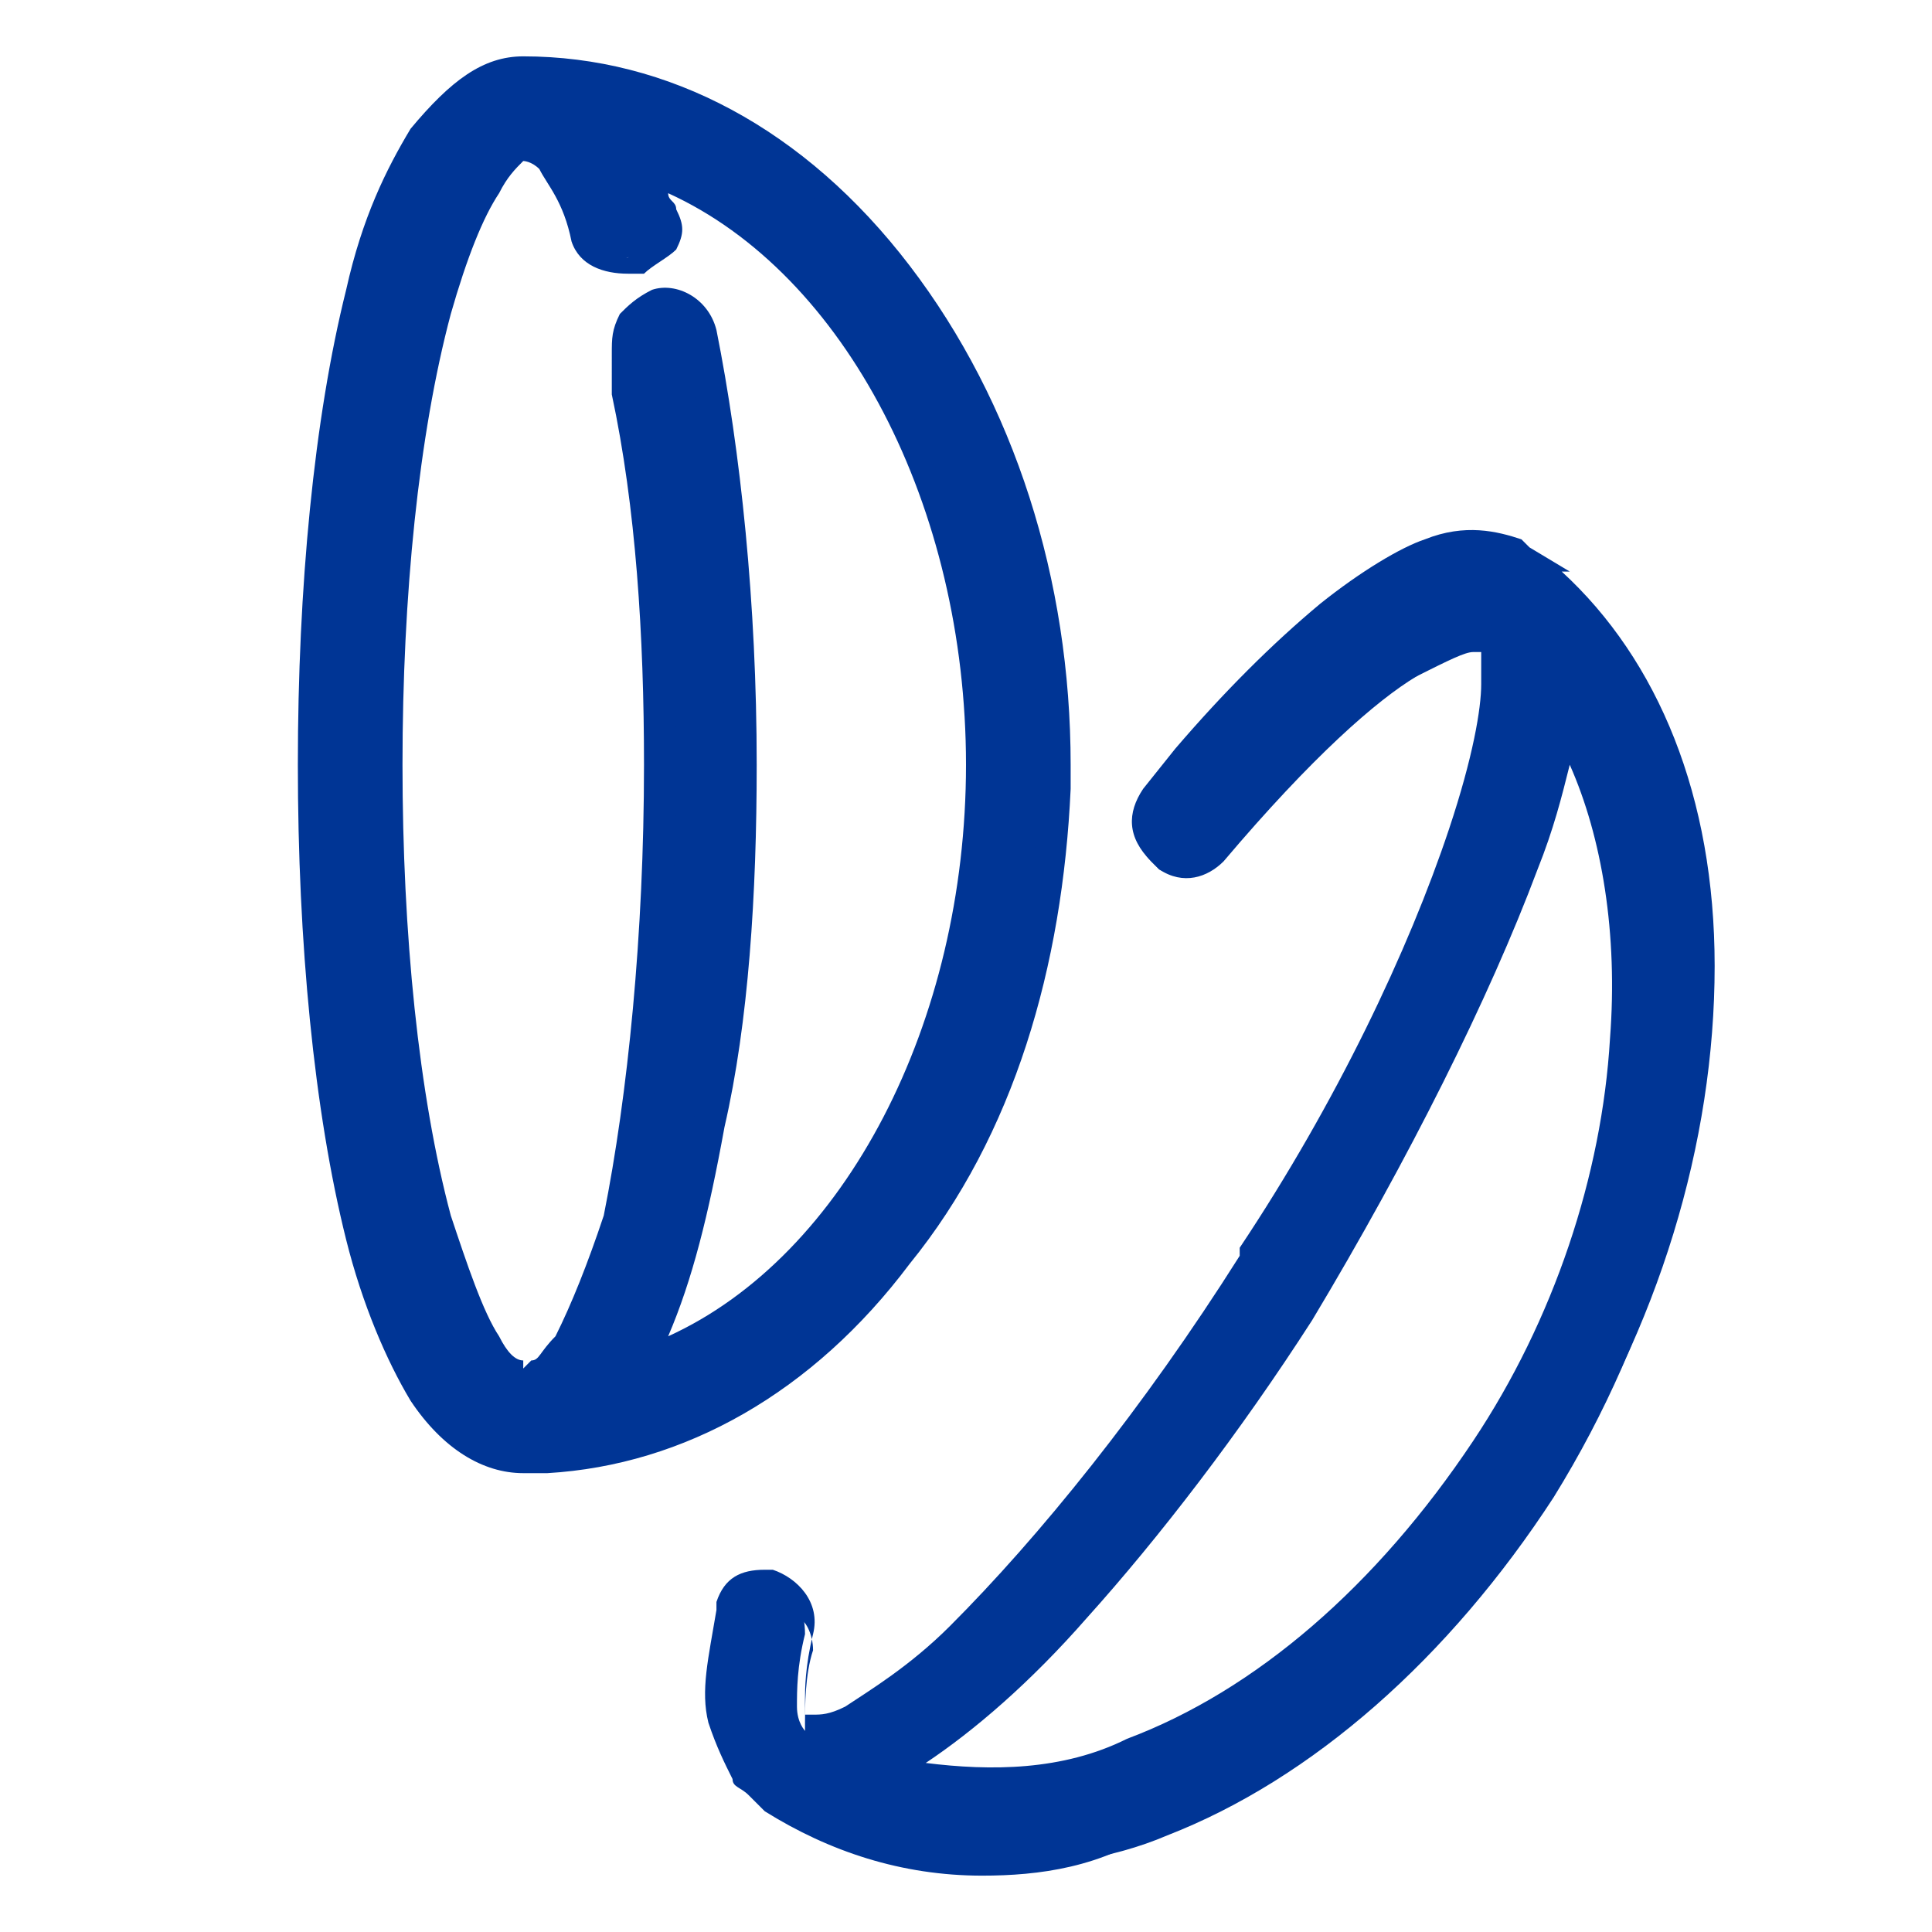
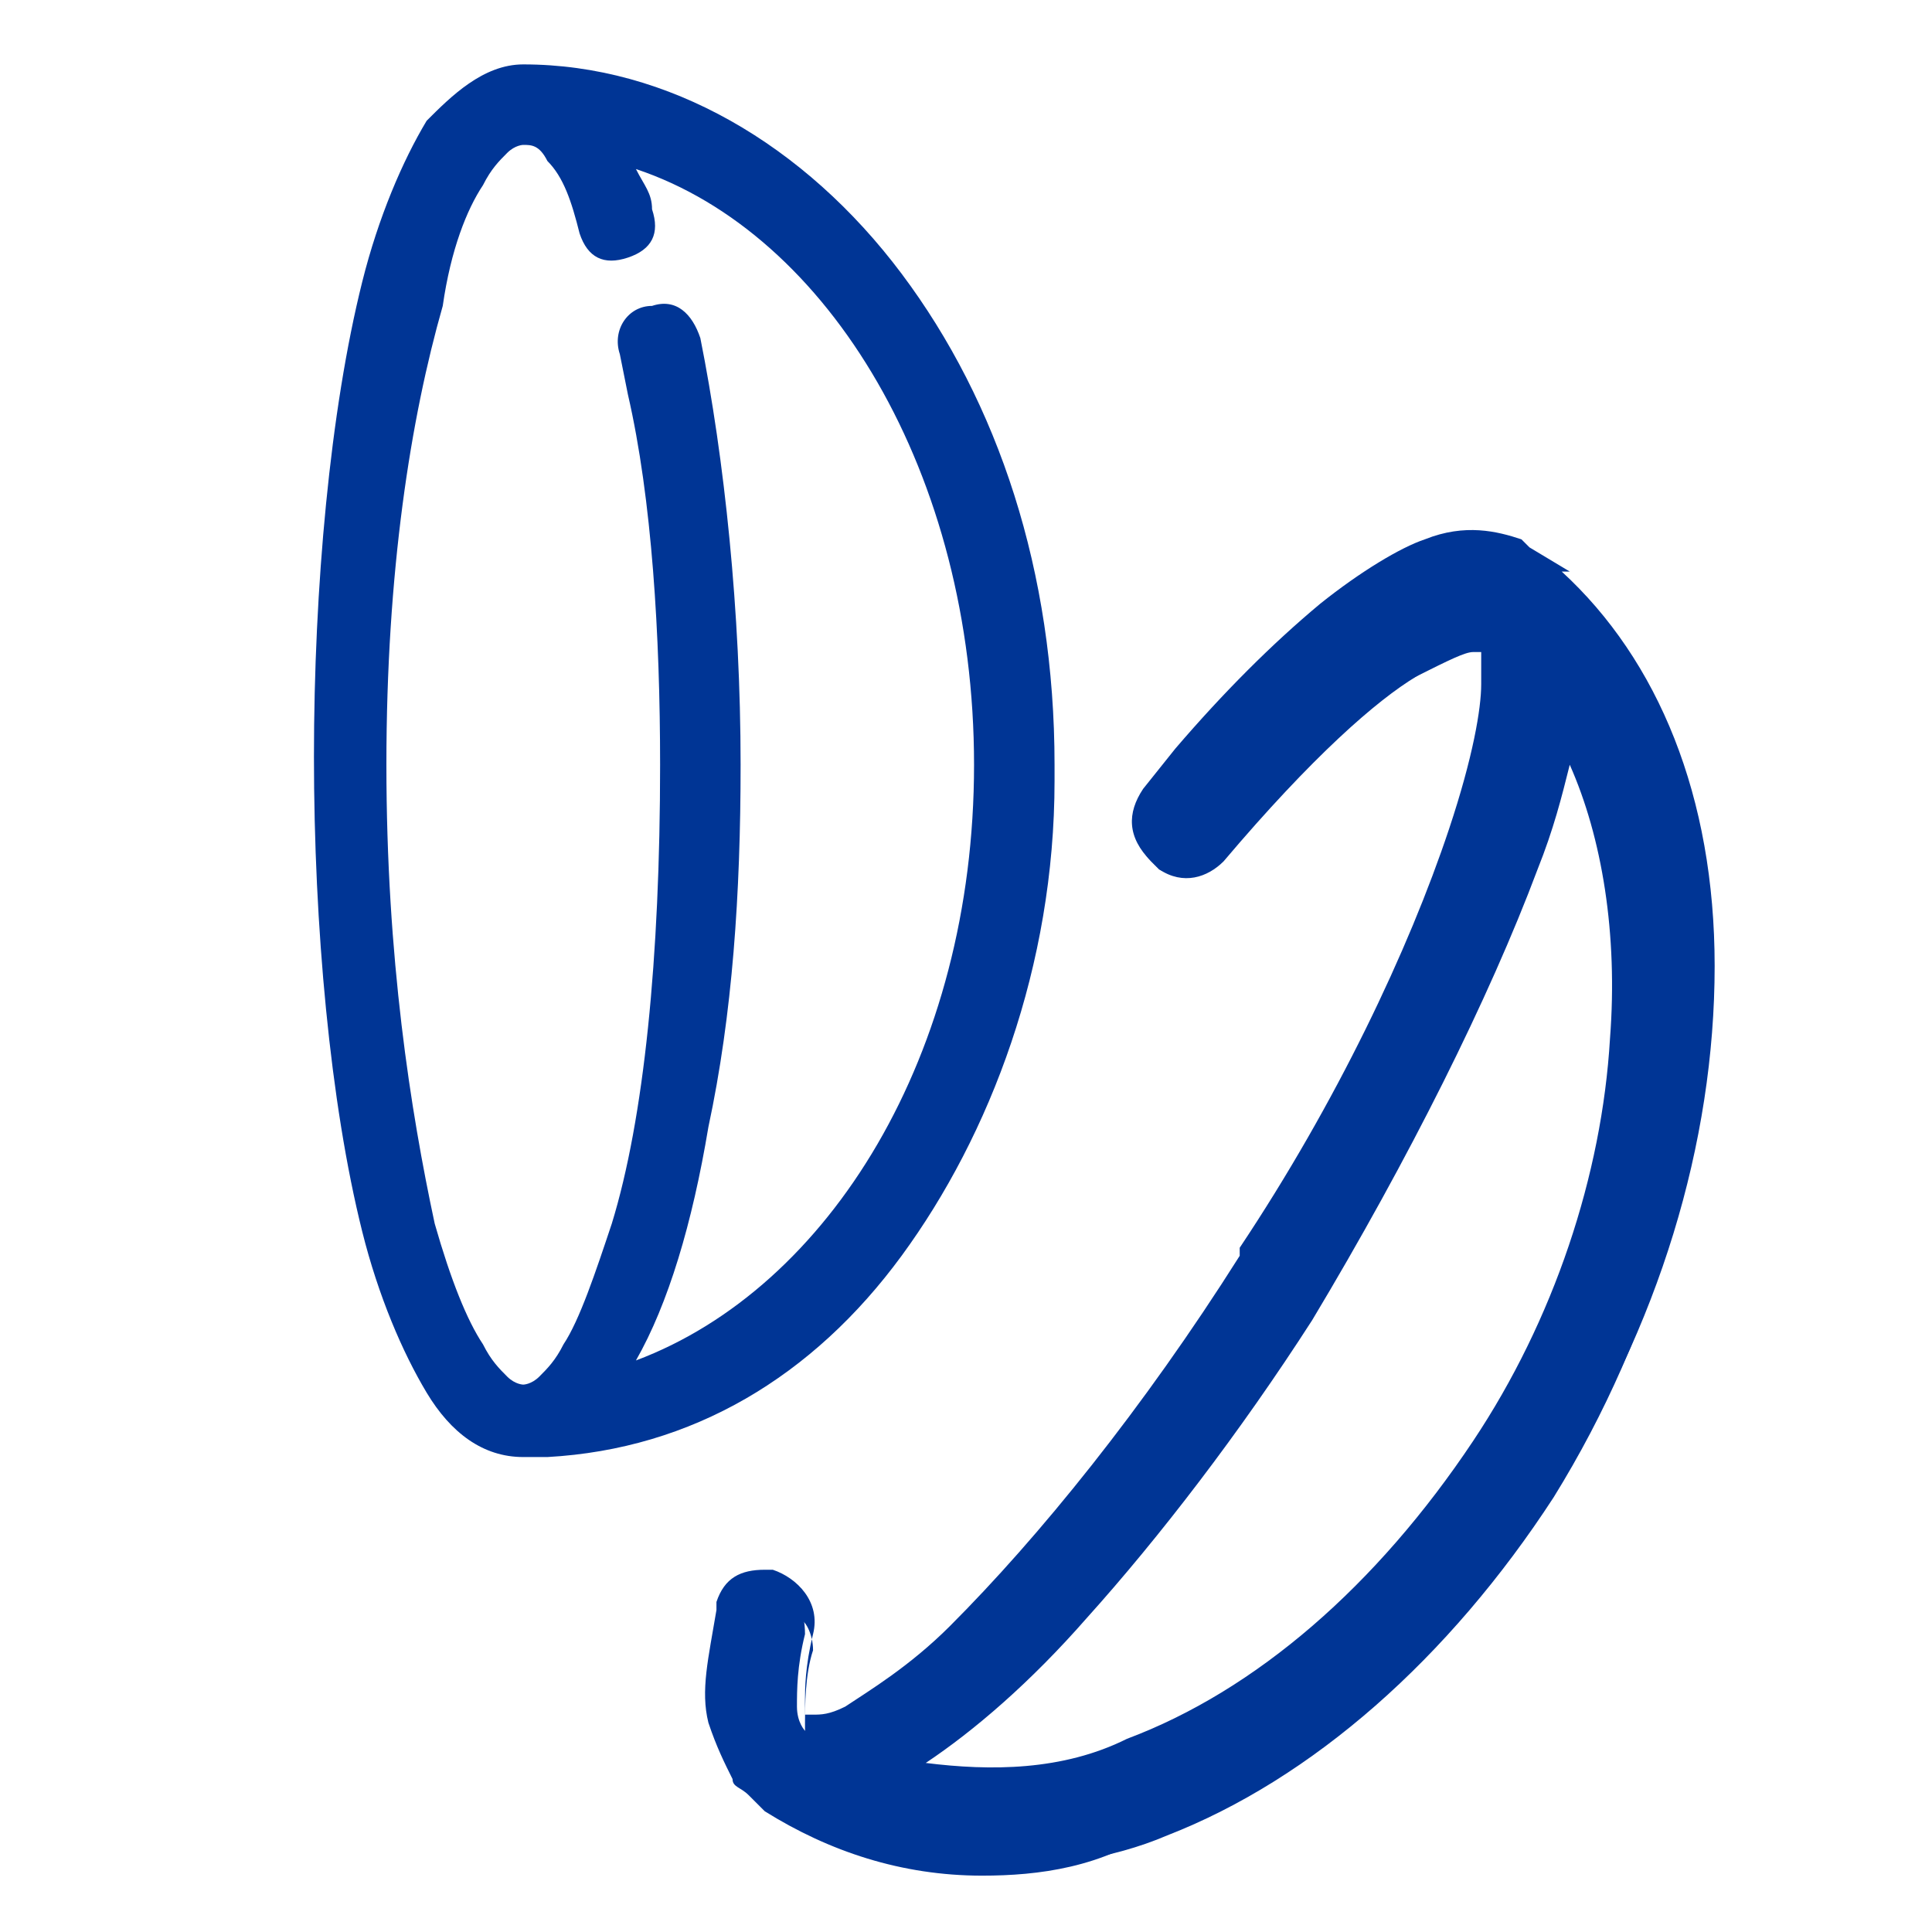
<svg xmlns="http://www.w3.org/2000/svg" version="1.1" id="Слой_1" x="0px" y="0px" viewBox="0 0 24 24" enable-background="new 0 0 24 24" xml:space="preserve">
  <path fill="#003595" d="M6.5,0.8c1.8,0,3.5,1,4.7,2.6c1.2,1.6,1.9,3.7,1.9,6.1v0.2h0c0,2.3-0.8,4.4-1.9,5.9  c-1.1,1.5-2.6,2.4-4.4,2.5l-0.3,0h0c-0.5,0-0.9-0.3-1.2-0.8c-0.3-0.5-0.6-1.2-0.8-2c-0.4-1.6-0.6-3.8-0.6-5.9c0-2.1,0.2-4.3,0.6-5.9  c0.2-0.8,0.5-1.5,0.8-2C5.6,1.2,6,0.8,6.5,0.8L6.5,0.8z M6.5,1.8c0,0-0.1,0-0.2,0.1C6.2,2,6.1,2.1,6,2.3C5.8,2.6,5.6,3.1,5.5,3.8  C5.1,5.2,4.8,7.1,4.8,9.5c0,2.4,0.3,4.3,0.6,5.7c0.2,0.7,0.4,1.2,0.6,1.5c0.1,0.2,0.2,0.3,0.3,0.4c0.1,0.1,0.2,0.1,0.2,0.1  c0,0,0.1,0,0.2-0.1C6.8,17,6.9,16.9,7,16.7c0.2-0.3,0.4-0.9,0.6-1.5c0.4-1.3,0.6-3.3,0.6-5.7c0-1.6-0.1-3.3-0.4-4.6L7.7,4.4  C7.6,4.1,7.8,3.8,8.1,3.8c0.3-0.1,0.5,0.1,0.6,0.4C9,5.7,9.2,7.6,9.2,9.5c0,1.6-0.1,3.1-0.4,4.5c-0.2,1.2-0.5,2.2-0.9,2.9  c2.4-0.9,4.2-3.8,4.2-7.4c0-3.6-1.8-6.6-4.2-7.4c0.1,0.2,0.2,0.3,0.2,0.5c0.1,0.3,0,0.5-0.3,0.6v0c-0.3,0.1-0.5,0-0.6-0.3v0  C7.1,2.5,7,2.2,6.8,2C6.7,1.8,6.6,1.8,6.5,1.8z" />
-   <path fill="#003595" d="M6.5,18.3c-0.5,0-1-0.3-1.4-0.9c-0.3-0.5-0.6-1.2-0.8-2c-0.4-1.6-0.6-3.7-0.6-5.9c0-2.2,0.2-4.3,0.6-5.9  c0.2-0.9,0.5-1.5,0.8-2C5.6,1,6,0.7,6.5,0.7h0c1.8,0,3.5,0.9,4.8,2.6c1.3,1.7,2,3.9,2,6.2l0,0.3c-0.1,2.2-0.7,4.3-2,5.9  c-1.2,1.6-2.8,2.5-4.5,2.6L6.5,18.3z M6.5,1C6.1,1,5.8,1.2,5.4,1.7C5.1,2.2,4.9,2.8,4.6,3.7C4.2,5.2,4,7.3,4,9.5  c0,2.2,0.2,4.3,0.6,5.8c0.2,0.8,0.5,1.5,0.8,1.9C5.8,17.8,6.1,18,6.5,18l0.3,0c1.6-0.1,3.1-1,4.2-2.5c1.2-1.6,1.9-3.6,1.9-5.9l0-0.1  c0-2.3-0.7-4.4-1.9-6C9.9,1.9,8.3,1,6.5,1L6.5,1z M6.5,17.3c-0.1,0-0.2,0-0.3-0.1C6.1,17.1,6,17,5.9,16.8c-0.2-0.4-0.4-0.9-0.6-1.6  c-0.4-1.5-0.6-3.6-0.6-5.7c0-2.2,0.2-4.2,0.6-5.7c0.2-0.7,0.4-1.2,0.6-1.6C6,2,6.1,1.9,6.2,1.8c0.1-0.1,0.2-0.1,0.3-0.1h0  c0.1,0,0.2,0,0.4,0.3c0.2,0.2,0.3,0.5,0.5,1l0,0c0.1,0.2,0.3,0.2,0.4,0.2l0,0C8,3,8,3,8.1,2.9c0-0.1,0-0.2,0-0.2  C8,2.5,7.9,2.3,7.8,2.1L7.7,1.8L8,1.9c2.5,0.9,4.3,4,4.3,7.6c0,3.5-1.8,6.7-4.3,7.6l-0.4,0.1l0.2-0.3c0.4-0.7,0.6-1.7,0.8-2.9  C8.9,12.6,9,11.1,9,9.5c0-1.9-0.2-3.8-0.5-5.3c0-0.2-0.2-0.3-0.4-0.3C8,4,7.9,4,7.9,4.1c0,0.1-0.1,0.2,0,0.2L8,4.9  c0.3,1.4,0.4,3,0.4,4.6c0,2.2-0.2,4.2-0.6,5.7c-0.2,0.7-0.4,1.2-0.6,1.6C7,17,6.9,17.1,6.8,17.2C6.7,17.3,6.6,17.3,6.5,17.3z M6.5,2  C6.5,2,6.5,2,6.5,2C6.4,2.1,6.3,2.2,6.2,2.4C6,2.7,5.8,3.2,5.6,3.9C5.2,5.4,5,7.4,5,9.5c0,2.1,0.2,4.1,0.6,5.6  c0.2,0.6,0.4,1.2,0.6,1.5c0.1,0.2,0.2,0.3,0.3,0.3C6.5,17,6.5,17,6.5,17c0,0,0,0,0.1-0.1c0.1,0,0.1-0.1,0.3-0.3  c0.2-0.4,0.4-0.9,0.6-1.5C7.8,13.6,8,11.6,8,9.5c0-1.6-0.1-3.2-0.4-4.6L7.6,4.4c0-0.2,0-0.3,0.1-0.5c0.1-0.1,0.2-0.2,0.4-0.3  c0.3-0.1,0.7,0.1,0.8,0.5c0.3,1.5,0.5,3.4,0.5,5.4c0,1.6-0.1,3.2-0.4,4.5c-0.2,1.1-0.4,1.9-0.7,2.6c2.2-1,3.7-3.9,3.7-7.1  c0-3.2-1.5-6.1-3.7-7.1c0,0.1,0.1,0.1,0.1,0.2c0.1,0.2,0.1,0.3,0,0.5C8.3,3.2,8.1,3.3,8,3.4L7.8,3.4v0C7.5,3.4,7.2,3.3,7.1,3l0,0  C7,2.5,6.8,2.3,6.7,2.1C6.6,2,6.5,2,6.5,2z" />
  <path fill="#003595" d="M17.8,7c0.4-0.1,0.7-0.2,1.1,0L19,7.1l0,0l0,0h0l0,0l0.3,0.2c1.2,1.1,1.9,2.9,1.9,4.8c0,2.1-0.6,4.4-1.9,6.5  c-1.3,2-3,3.5-4.8,4.2c-0.7,0.3-1.5,0.4-2.2,0.4c-1.1,0-2.1-0.3-2.9-1l0,0l0,0c-0.2-0.2-0.4-0.5-0.4-0.8c-0.1-0.4,0-0.8,0.1-1.3  l0-0.1c0.1-0.2,0.2-0.3,0.4-0.3l0.1,0c0.3,0.1,0.4,0.3,0.4,0.6c-0.1,0.4-0.1,0.7-0.1,0.9c0,0.2,0.1,0.3,0.1,0.3h0c0,0,0.1,0,0.2,0  c0.1,0,0.2-0.1,0.4-0.2c0.3-0.2,0.8-0.5,1.3-1c1-1,2.3-2.5,3.6-4.6h0c1.2-1.9,2.2-3.8,2.7-5.3c0.3-0.9,0.4-1.5,0.4-1.9  c0-0.2,0-0.3,0-0.4c0,0,0-0.1,0-0.1l0,0c0,0-0.1,0-0.3,0c-0.2,0.1-0.4,0.2-0.7,0.4C16.9,8.7,16,9.4,15,10.7v0  c-0.2,0.2-0.4,0.2-0.6,0.1l-0.1-0.1c-0.2-0.2-0.2-0.5,0-0.7l0.4-0.5c0.5-0.6,1.1-1.2,1.8-1.8C16.9,7.4,17.4,7.1,17.8,7z M9.3,22.2  C9.3,22.2,9.3,22.2,9.3,22.2L9.3,22.2C9.3,22.2,9.3,22.2,9.3,22.2L9.3,22.2z M19.4,9c-0.1,0.5-0.2,1-0.4,1.6  c-0.6,1.6-1.6,3.6-2.8,5.5c-0.9,1.4-1.8,2.7-2.8,3.7c-0.8,0.9-1.6,1.6-2.3,2.1c0.9,0.3,1.9,0.2,3-0.2c1.6-0.6,3.2-2,4.4-3.8  c1-1.6,1.6-3.4,1.8-5.1C20.3,11.4,20,10,19.4,9z M19,7.1L19,7.1L19,7.1z" />
-   <path fill="#003595" d="M12.2,23.3c-1,0-1.9-0.3-2.7-0.8v0l-0.2-0.2c0,0,0,0,0,0l0,0c0,0,0,0,0,0c-0.1-0.1-0.2-0.1-0.2-0.2l0,0l0,0  c-0.1-0.2-0.2-0.4-0.3-0.7c-0.1-0.4,0-0.8,0.1-1.4l0-0.1c0.1-0.3,0.3-0.4,0.6-0.4c0,0,0,0,0,0l0.1,0c0.3,0.1,0.6,0.4,0.5,0.8  c-0.1,0.4-0.1,0.7-0.1,0.8c0,0.1,0,0.2,0,0.2c0,0,0,0,0.1,0c0.1,0,0.2,0,0.4-0.1c0.3-0.2,0.8-0.5,1.3-1c1.1-1.1,2.4-2.7,3.6-4.6  l0-0.1c1.2-1.8,2.1-3.7,2.6-5.2c0.3-0.9,0.4-1.5,0.4-1.8c0-0.2,0-0.3,0-0.4c0,0,0,0,0,0c0,0-0.1,0-0.1,0c-0.1,0-0.3,0.1-0.7,0.3  c-0.5,0.3-1.3,1-2.4,2.3l0,0c-0.2,0.2-0.5,0.3-0.8,0.1l-0.1-0.1c-0.3-0.3-0.3-0.6-0.1-0.9l0.4-0.5c0.6-0.7,1.2-1.3,1.8-1.8  c0.5-0.4,1-0.7,1.3-0.8l0,0c0.5-0.2,0.9-0.1,1.2,0l0.1,0.1l0.5,0.3l-0.1,0c1.2,1.1,1.9,2.8,1.9,4.9c0,2.2-0.7,4.5-2,6.5  c-1.3,2-3,3.5-4.9,4.2C13.7,23.2,12.9,23.3,12.2,23.3C12.2,23.3,12.2,23.3,12.2,23.3z M9.5,22.1c0.8,0.6,1.7,0.9,2.7,0.9  c0,0,0,0,0,0c0.7,0,1.4-0.1,2.1-0.4c1.8-0.7,3.5-2.1,4.7-4.1c1.3-2,1.9-4.2,1.9-6.4c0-2-0.7-3.6-1.8-4.7l-0.4-0.3  c-0.2-0.1-0.6-0.1-0.9,0l0,0c-0.4,0.1-0.8,0.4-1.3,0.8c-0.5,0.4-1.1,1-1.7,1.7l-0.4,0.5c-0.1,0.1-0.1,0.4,0,0.5l0.1,0.1  c0.1,0.1,0.3,0,0.4-0.1l0,0c1.2-1.4,2-2.1,2.5-2.4c0.3-0.2,0.5-0.3,0.8-0.4c0.2-0.1,0.4,0,0.4,0l0.1,0.1c0,0.1,0,0.1,0.1,0.2  c0,0.1,0,0.3,0,0.5c0,0.5-0.2,1.1-0.4,1.9c-0.5,1.6-1.5,3.5-2.7,5.4l0,0.1c-1.2,1.9-2.5,3.5-3.6,4.6c-0.5,0.5-1,0.8-1.3,1  c-0.2,0.1-0.3,0.2-0.5,0.2c-0.1,0-0.2,0-0.2,0h0l0,0c-0.1-0.1-0.1-0.2-0.1-0.4c0-0.2,0-0.6,0.1-0.9c0-0.2-0.1-0.4-0.2-0.4l-0.1,0  c-0.1,0-0.2,0.1-0.3,0.2l0,0.1C9,20.5,9,21,9,21.3c0.1,0.3,0.2,0.6,0.4,0.7L9.5,22.1L9.5,22.1L9.5,22.1z M12.2,22.3  c-0.4,0-0.8-0.1-1.2-0.2L10.7,22l0.3-0.2c0.7-0.4,1.4-1.1,2.3-2c0.9-1,1.9-2.3,2.8-3.7c1.2-1.9,2.2-3.9,2.8-5.5  c0.2-0.6,0.4-1.2,0.4-1.6l0.1-0.4l0.2,0.4c0.6,1.1,0.9,2.4,0.8,4c-0.1,1.7-0.8,3.6-1.8,5.2c-1.2,1.8-2.8,3.2-4.4,3.9  C13.5,22.2,12.8,22.3,12.2,22.3z M11.5,21.9c0.8,0.1,1.7,0.1,2.5-0.3c1.6-0.6,3.1-1.9,4.3-3.7c1-1.5,1.6-3.3,1.7-5  c0.1-1.3-0.1-2.5-0.5-3.4c-0.1,0.4-0.2,0.8-0.4,1.3c-0.6,1.6-1.6,3.6-2.8,5.6c-0.9,1.4-1.9,2.7-2.8,3.7  C12.8,20.9,12.1,21.5,11.5,21.9z" />
+   <path fill="#003595" d="M12.2,23.3c-1,0-1.9-0.3-2.7-0.8v0l-0.2-0.2c0,0,0,0,0,0c0,0,0,0,0,0c-0.1-0.1-0.2-0.1-0.2-0.2l0,0l0,0  c-0.1-0.2-0.2-0.4-0.3-0.7c-0.1-0.4,0-0.8,0.1-1.4l0-0.1c0.1-0.3,0.3-0.4,0.6-0.4c0,0,0,0,0,0l0.1,0c0.3,0.1,0.6,0.4,0.5,0.8  c-0.1,0.4-0.1,0.7-0.1,0.8c0,0.1,0,0.2,0,0.2c0,0,0,0,0.1,0c0.1,0,0.2,0,0.4-0.1c0.3-0.2,0.8-0.5,1.3-1c1.1-1.1,2.4-2.7,3.6-4.6  l0-0.1c1.2-1.8,2.1-3.7,2.6-5.2c0.3-0.9,0.4-1.5,0.4-1.8c0-0.2,0-0.3,0-0.4c0,0,0,0,0,0c0,0-0.1,0-0.1,0c-0.1,0-0.3,0.1-0.7,0.3  c-0.5,0.3-1.3,1-2.4,2.3l0,0c-0.2,0.2-0.5,0.3-0.8,0.1l-0.1-0.1c-0.3-0.3-0.3-0.6-0.1-0.9l0.4-0.5c0.6-0.7,1.2-1.3,1.8-1.8  c0.5-0.4,1-0.7,1.3-0.8l0,0c0.5-0.2,0.9-0.1,1.2,0l0.1,0.1l0.5,0.3l-0.1,0c1.2,1.1,1.9,2.8,1.9,4.9c0,2.2-0.7,4.5-2,6.5  c-1.3,2-3,3.5-4.9,4.2C13.7,23.2,12.9,23.3,12.2,23.3C12.2,23.3,12.2,23.3,12.2,23.3z M9.5,22.1c0.8,0.6,1.7,0.9,2.7,0.9  c0,0,0,0,0,0c0.7,0,1.4-0.1,2.1-0.4c1.8-0.7,3.5-2.1,4.7-4.1c1.3-2,1.9-4.2,1.9-6.4c0-2-0.7-3.6-1.8-4.7l-0.4-0.3  c-0.2-0.1-0.6-0.1-0.9,0l0,0c-0.4,0.1-0.8,0.4-1.3,0.8c-0.5,0.4-1.1,1-1.7,1.7l-0.4,0.5c-0.1,0.1-0.1,0.4,0,0.5l0.1,0.1  c0.1,0.1,0.3,0,0.4-0.1l0,0c1.2-1.4,2-2.1,2.5-2.4c0.3-0.2,0.5-0.3,0.8-0.4c0.2-0.1,0.4,0,0.4,0l0.1,0.1c0,0.1,0,0.1,0.1,0.2  c0,0.1,0,0.3,0,0.5c0,0.5-0.2,1.1-0.4,1.9c-0.5,1.6-1.5,3.5-2.7,5.4l0,0.1c-1.2,1.9-2.5,3.5-3.6,4.6c-0.5,0.5-1,0.8-1.3,1  c-0.2,0.1-0.3,0.2-0.5,0.2c-0.1,0-0.2,0-0.2,0h0l0,0c-0.1-0.1-0.1-0.2-0.1-0.4c0-0.2,0-0.6,0.1-0.9c0-0.2-0.1-0.4-0.2-0.4l-0.1,0  c-0.1,0-0.2,0.1-0.3,0.2l0,0.1C9,20.5,9,21,9,21.3c0.1,0.3,0.2,0.6,0.4,0.7L9.5,22.1L9.5,22.1L9.5,22.1z M12.2,22.3  c-0.4,0-0.8-0.1-1.2-0.2L10.7,22l0.3-0.2c0.7-0.4,1.4-1.1,2.3-2c0.9-1,1.9-2.3,2.8-3.7c1.2-1.9,2.2-3.9,2.8-5.5  c0.2-0.6,0.4-1.2,0.4-1.6l0.1-0.4l0.2,0.4c0.6,1.1,0.9,2.4,0.8,4c-0.1,1.7-0.8,3.6-1.8,5.2c-1.2,1.8-2.8,3.2-4.4,3.9  C13.5,22.2,12.8,22.3,12.2,22.3z M11.5,21.9c0.8,0.1,1.7,0.1,2.5-0.3c1.6-0.6,3.1-1.9,4.3-3.7c1-1.5,1.6-3.3,1.7-5  c0.1-1.3-0.1-2.5-0.5-3.4c-0.1,0.4-0.2,0.8-0.4,1.3c-0.6,1.6-1.6,3.6-2.8,5.6c-0.9,1.4-1.9,2.7-2.8,3.7  C12.8,20.9,12.1,21.5,11.5,21.9z" />
</svg>